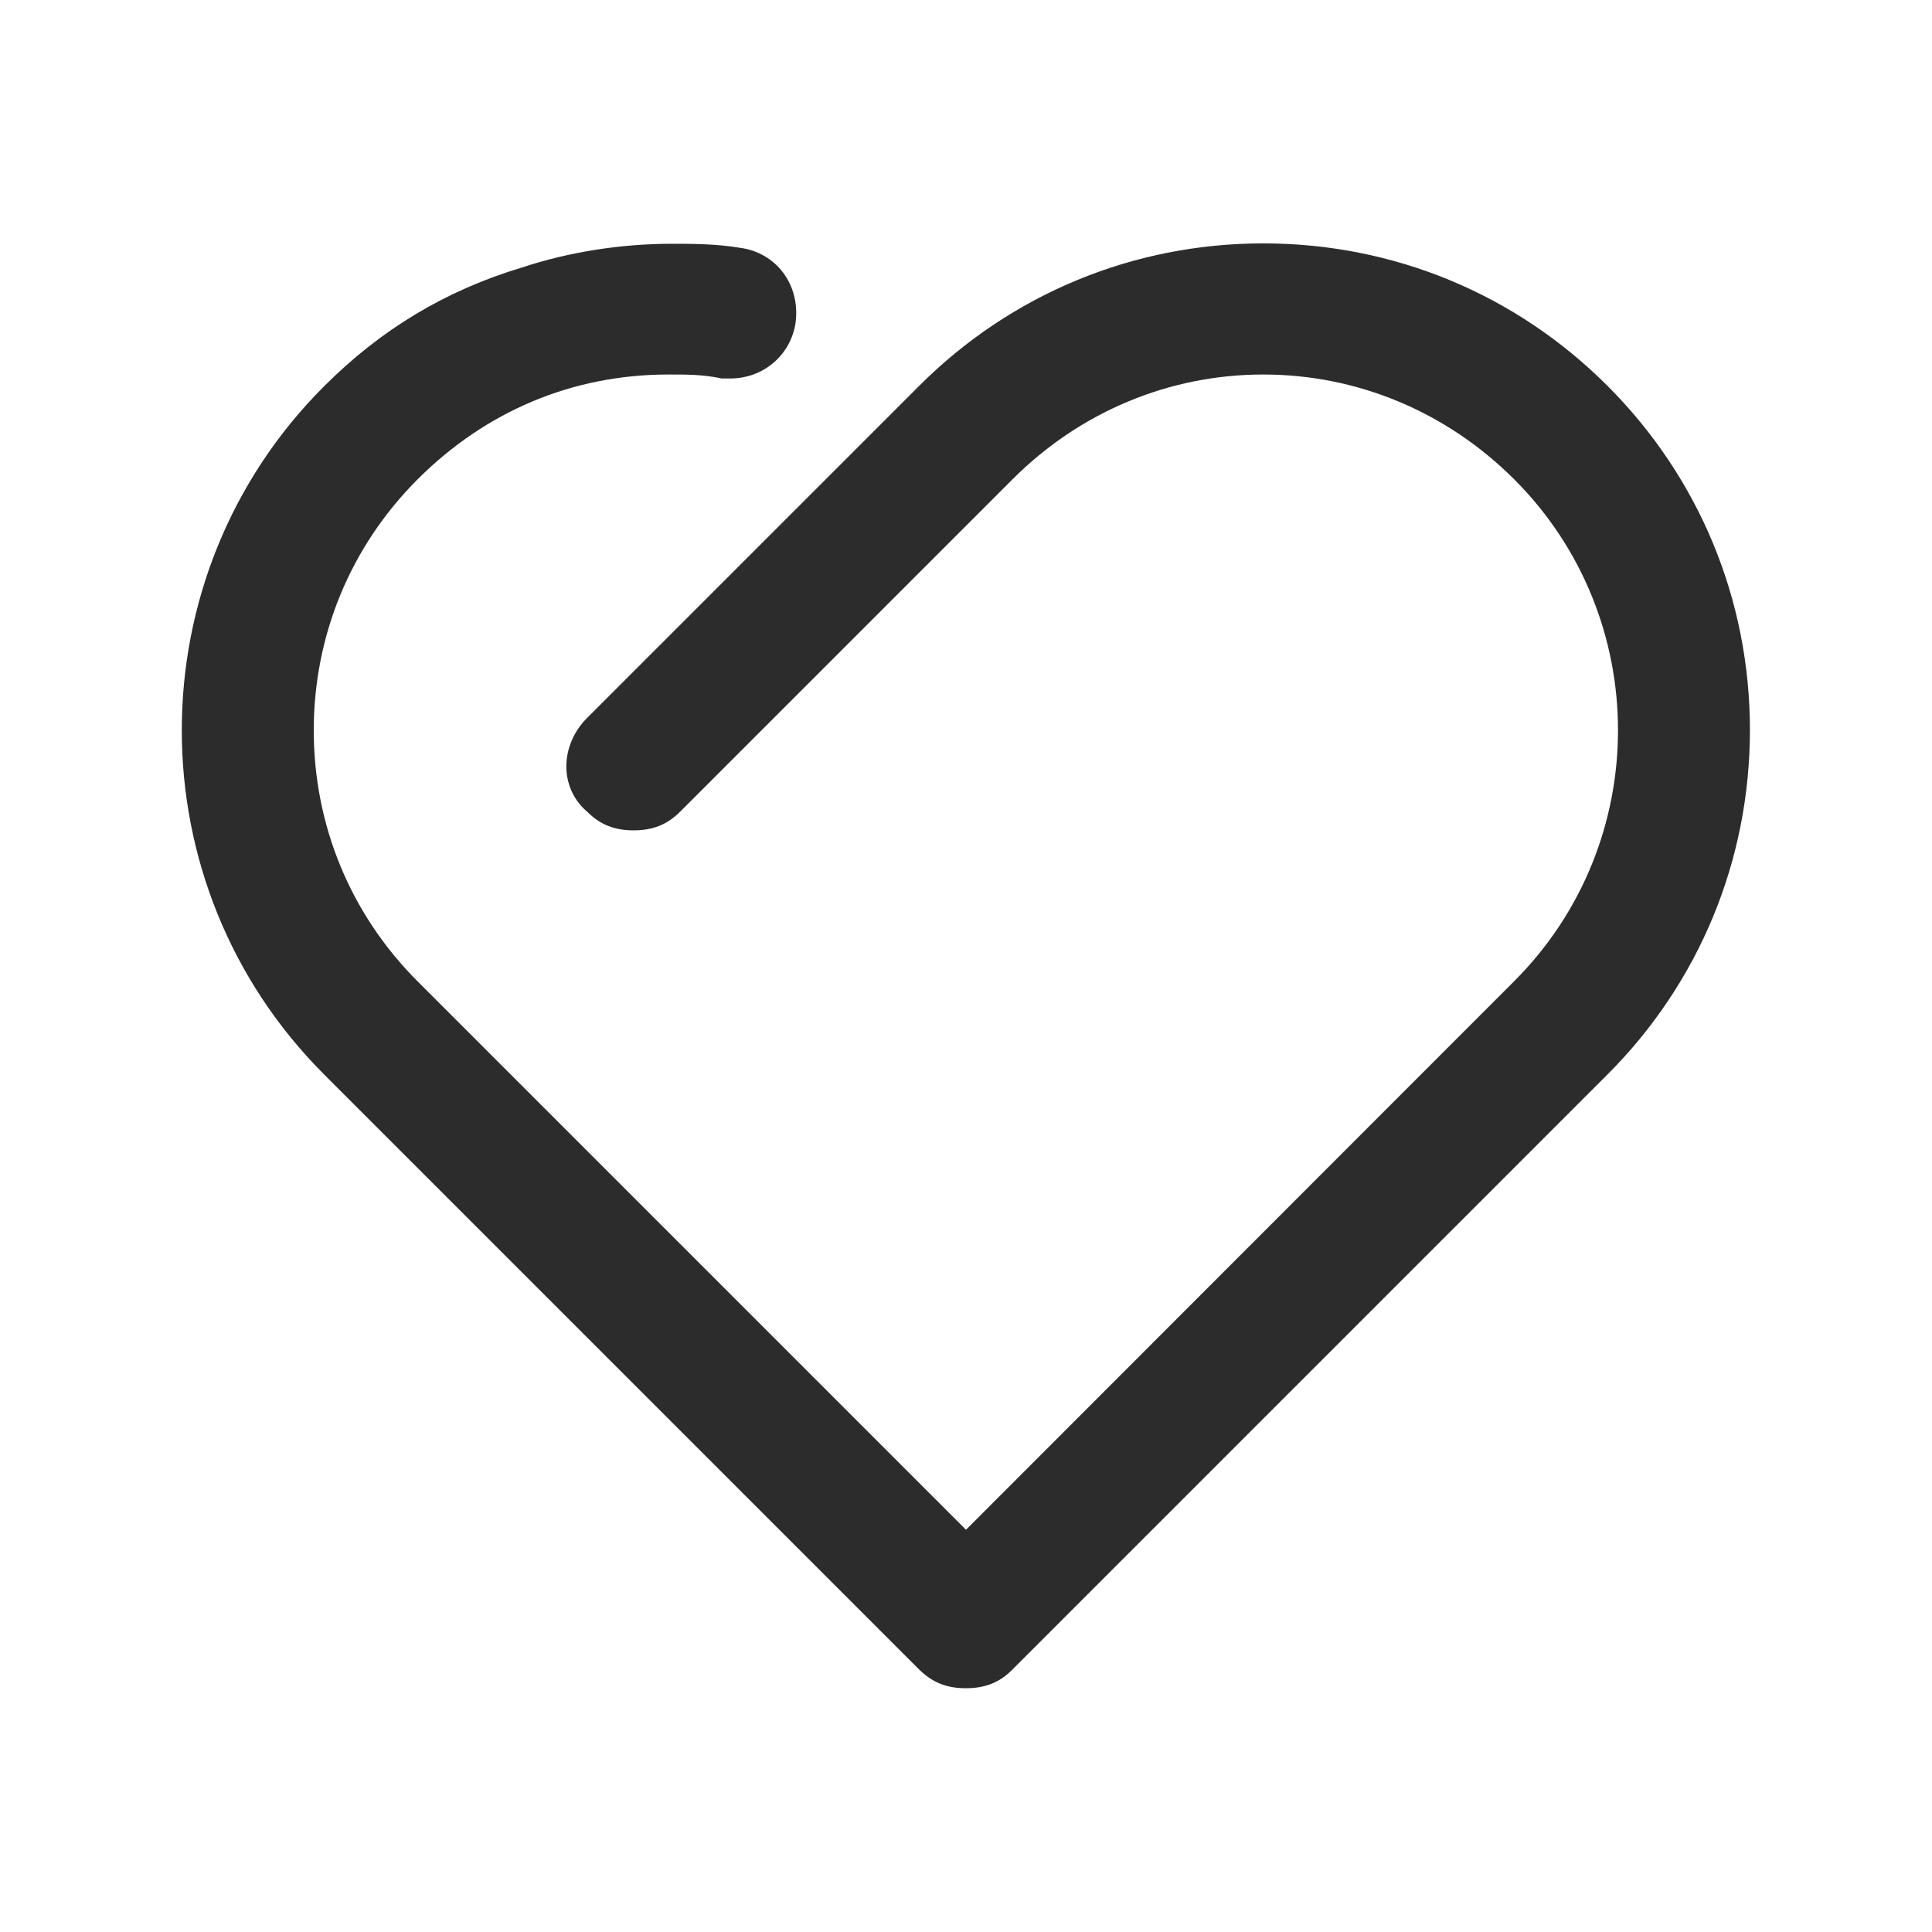
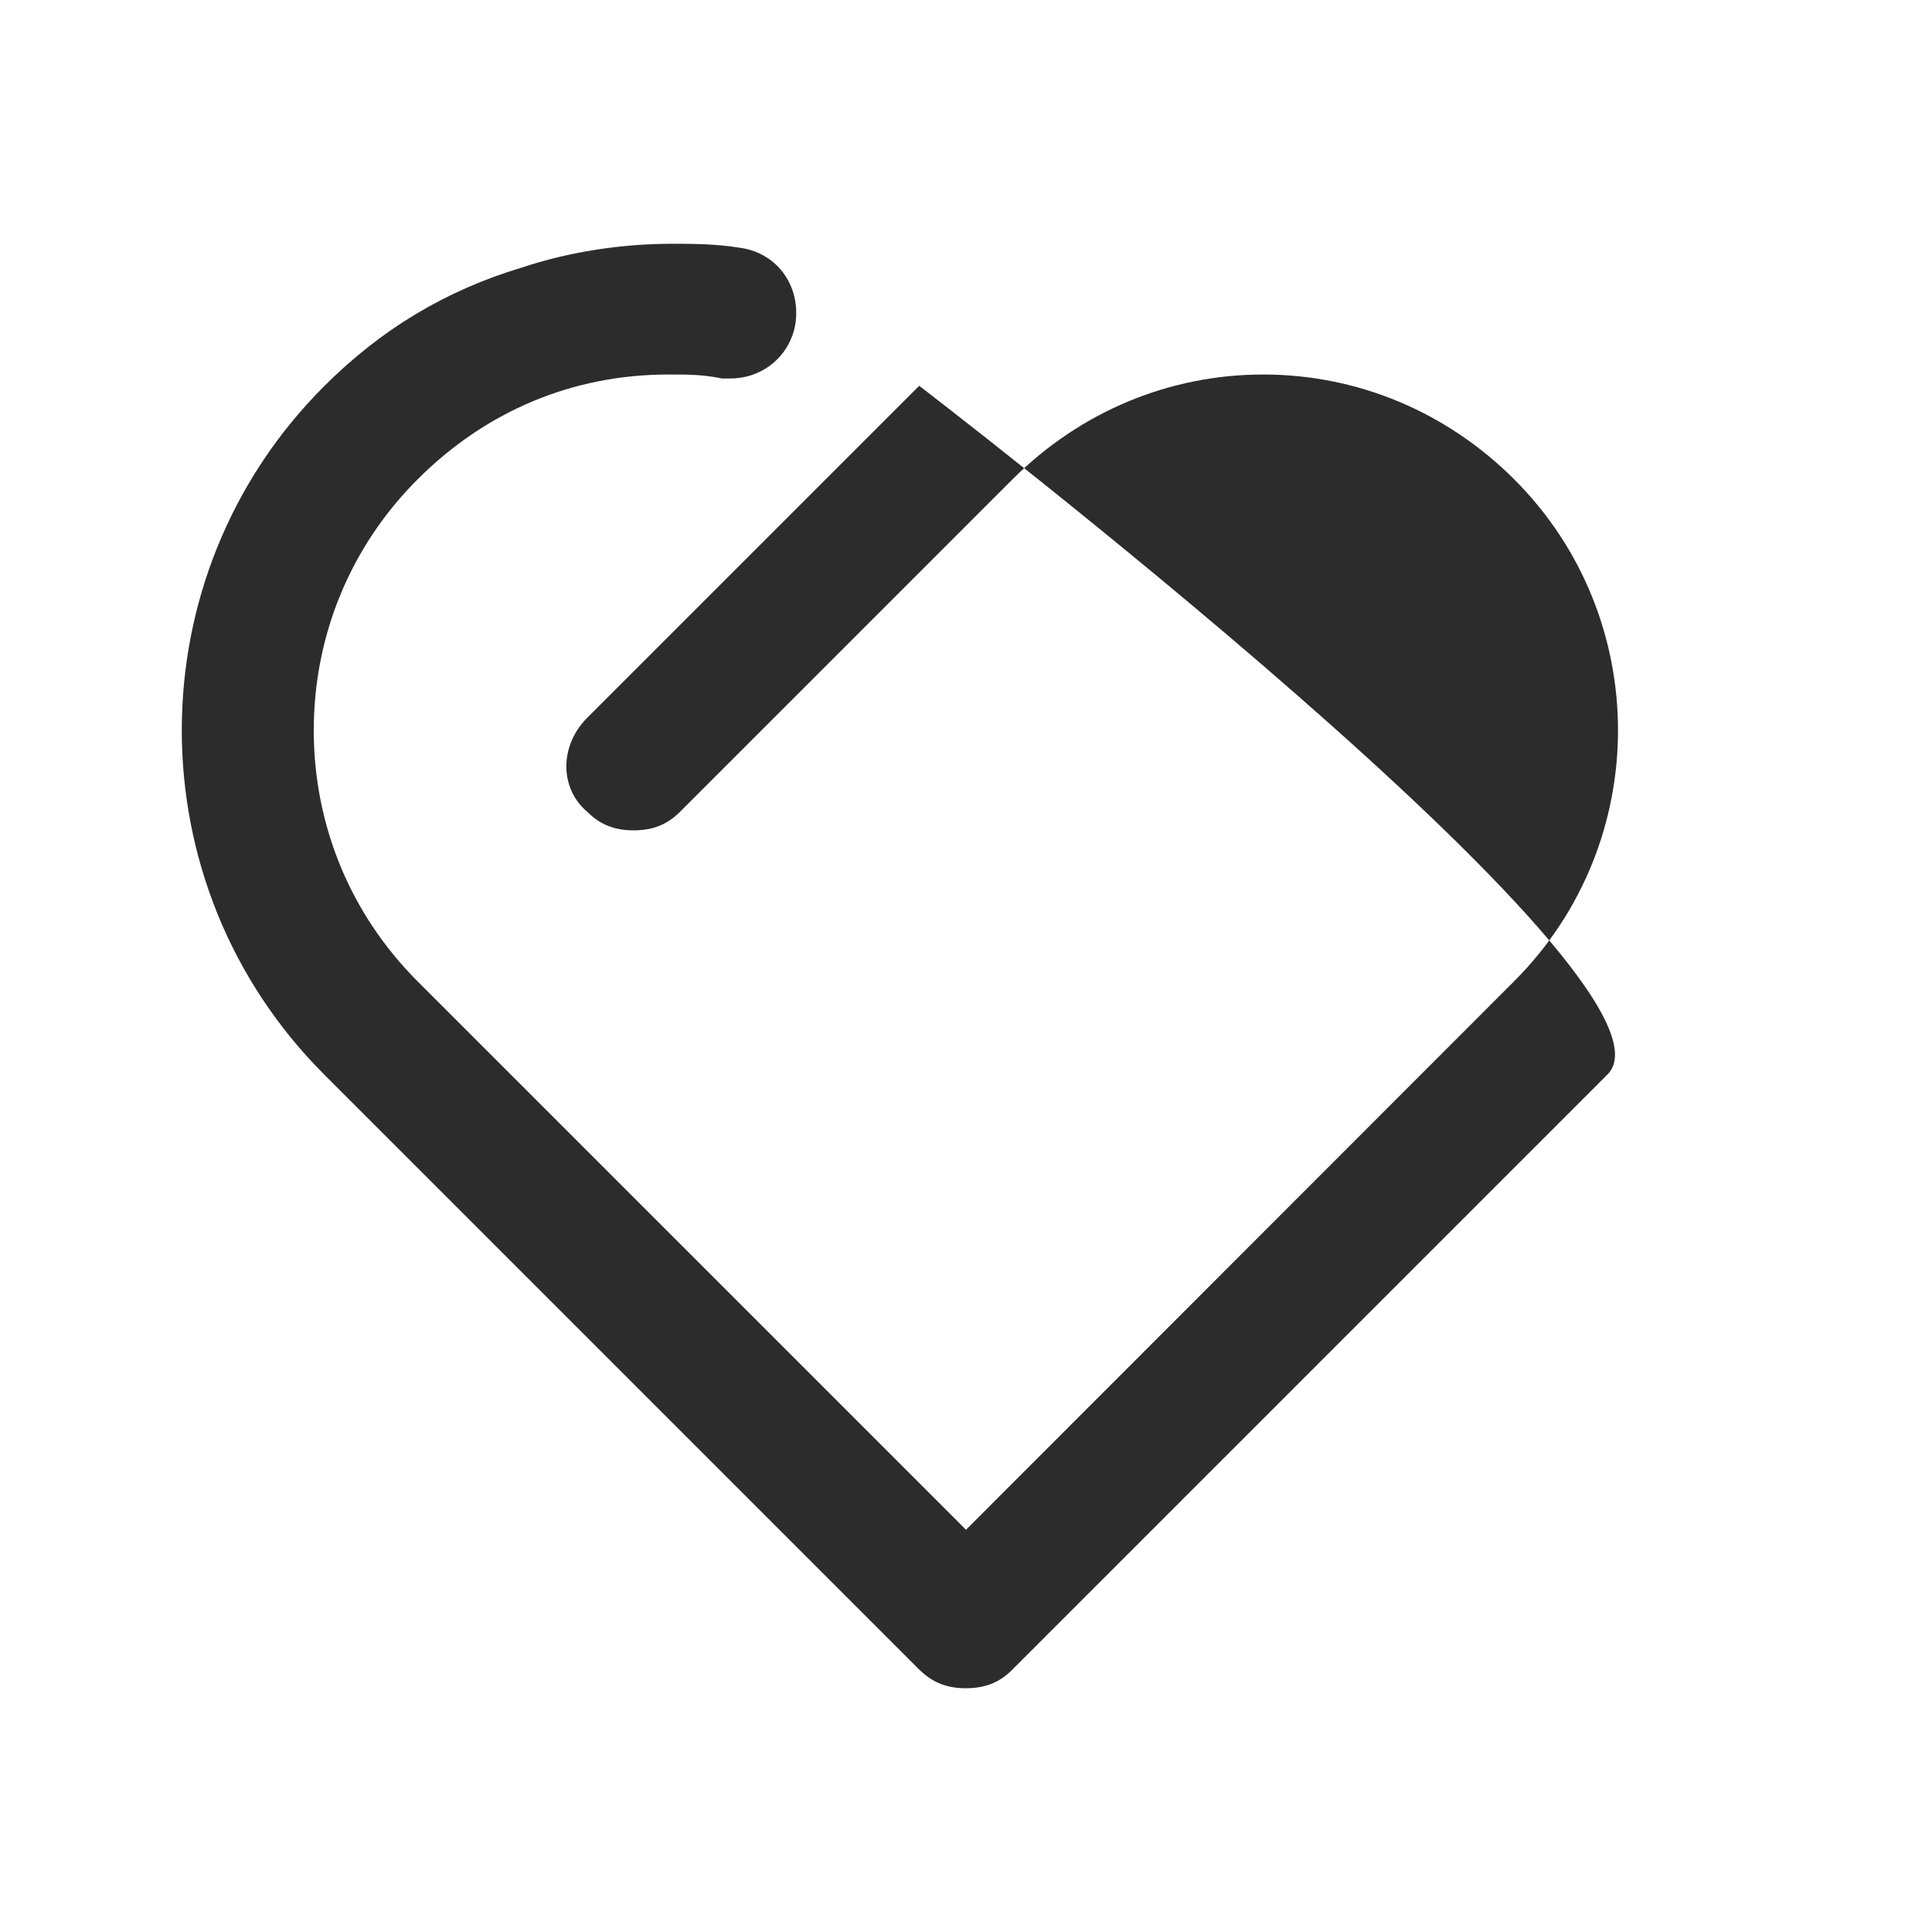
<svg xmlns="http://www.w3.org/2000/svg" t="1731761575902" class="icon" viewBox="0 0 1024 1024" version="1.1" p-id="5108" width="64" height="64">
-   <path d="M511.9 894.8c-10.2 0-17.8-3.1-24.7-9.9L171.8 569.5c-100.6-100.6-100.6-264.3 0-364.8 30.2-30.2 64.5-50.8 104.8-62.9 24.7-8.2 52.3-12.6 79.7-12.6 10.2 0 22.9 0 35.7 2.1 19.4 2.5 32.2 19.5 29.7 39.5v0.1c-2.5 17.2-17 29.7-34.6 29.7h-4.7l-0.8-0.2c-9.6-1.9-17-1.9-27.3-1.9-50.6 0-96.6 19.2-133 55.6-35.5 35.5-55 82.7-55 133s19.5 97.5 55 133L512 810.8 802.6 520c73.3-73.3 73.3-192.6 0-265.9-35.8-35.8-83.1-55.6-133-55.6-49.9 0-97.1 19.7-133 55.6L360.5 430.2c-6.9 6.9-14.5 9.9-24.7 9.9-10.1 0-17.7-3-24.5-9.8-6.8-5.7-10.7-13.8-11.1-22.7-0.4-9.7 3.5-19.6 10.9-27l176.1-176.1c48.7-48.7 113.5-75.5 182.4-75.5 69 0 133.7 26.8 182.4 75.5 48.7 48.7 75.5 113.5 75.5 182.4S900.7 520.8 852 569.5L536.6 884.9c-6.8 6.9-14.5 9.9-24.7 9.9z" fill="#2c2c2c" p-id="5109" />
+   <path d="M511.9 894.8c-10.2 0-17.8-3.1-24.7-9.9L171.8 569.5c-100.6-100.6-100.6-264.3 0-364.8 30.2-30.2 64.5-50.8 104.8-62.9 24.7-8.2 52.3-12.6 79.7-12.6 10.2 0 22.9 0 35.7 2.1 19.4 2.5 32.2 19.5 29.7 39.5v0.1c-2.5 17.2-17 29.7-34.6 29.7h-4.7l-0.8-0.2c-9.6-1.9-17-1.9-27.3-1.9-50.6 0-96.6 19.2-133 55.6-35.5 35.5-55 82.7-55 133s19.5 97.5 55 133L512 810.8 802.6 520c73.3-73.3 73.3-192.6 0-265.9-35.8-35.8-83.1-55.6-133-55.6-49.9 0-97.1 19.7-133 55.6L360.5 430.2c-6.9 6.9-14.5 9.9-24.7 9.9-10.1 0-17.7-3-24.5-9.8-6.8-5.7-10.7-13.8-11.1-22.7-0.4-9.7 3.5-19.6 10.9-27l176.1-176.1S900.7 520.8 852 569.5L536.6 884.9c-6.8 6.9-14.5 9.9-24.7 9.9z" fill="#2c2c2c" p-id="5109" />
</svg>